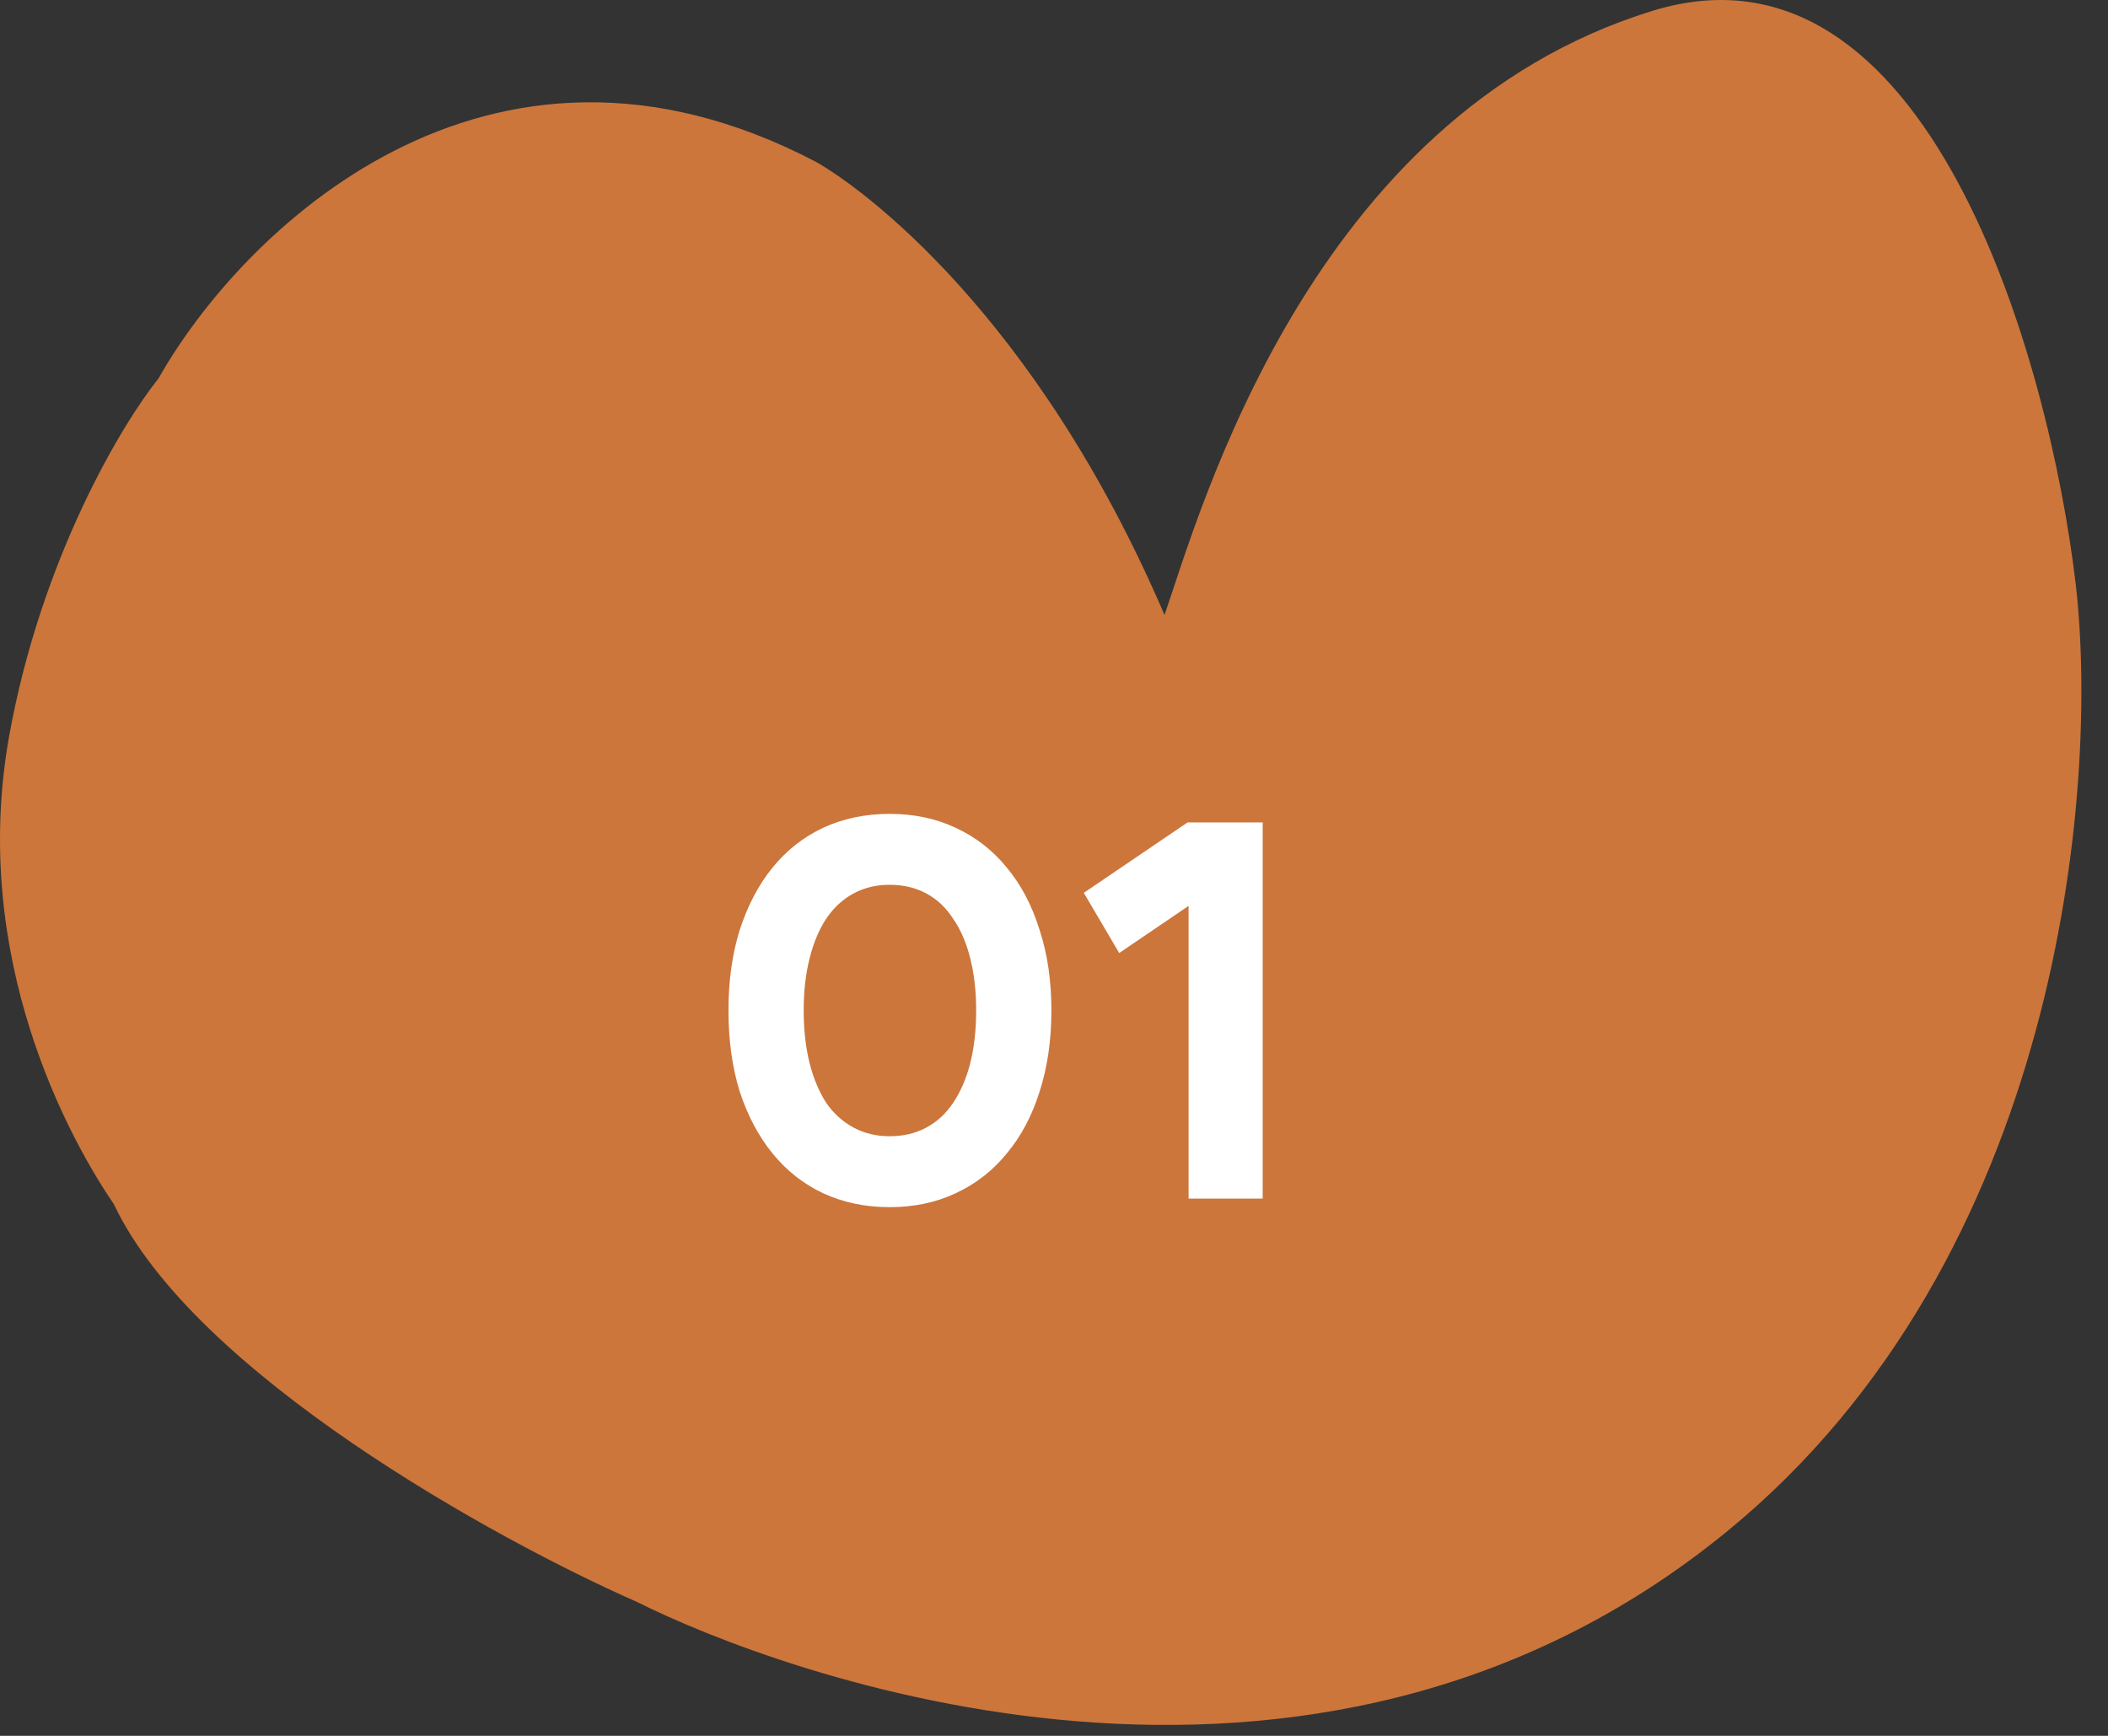
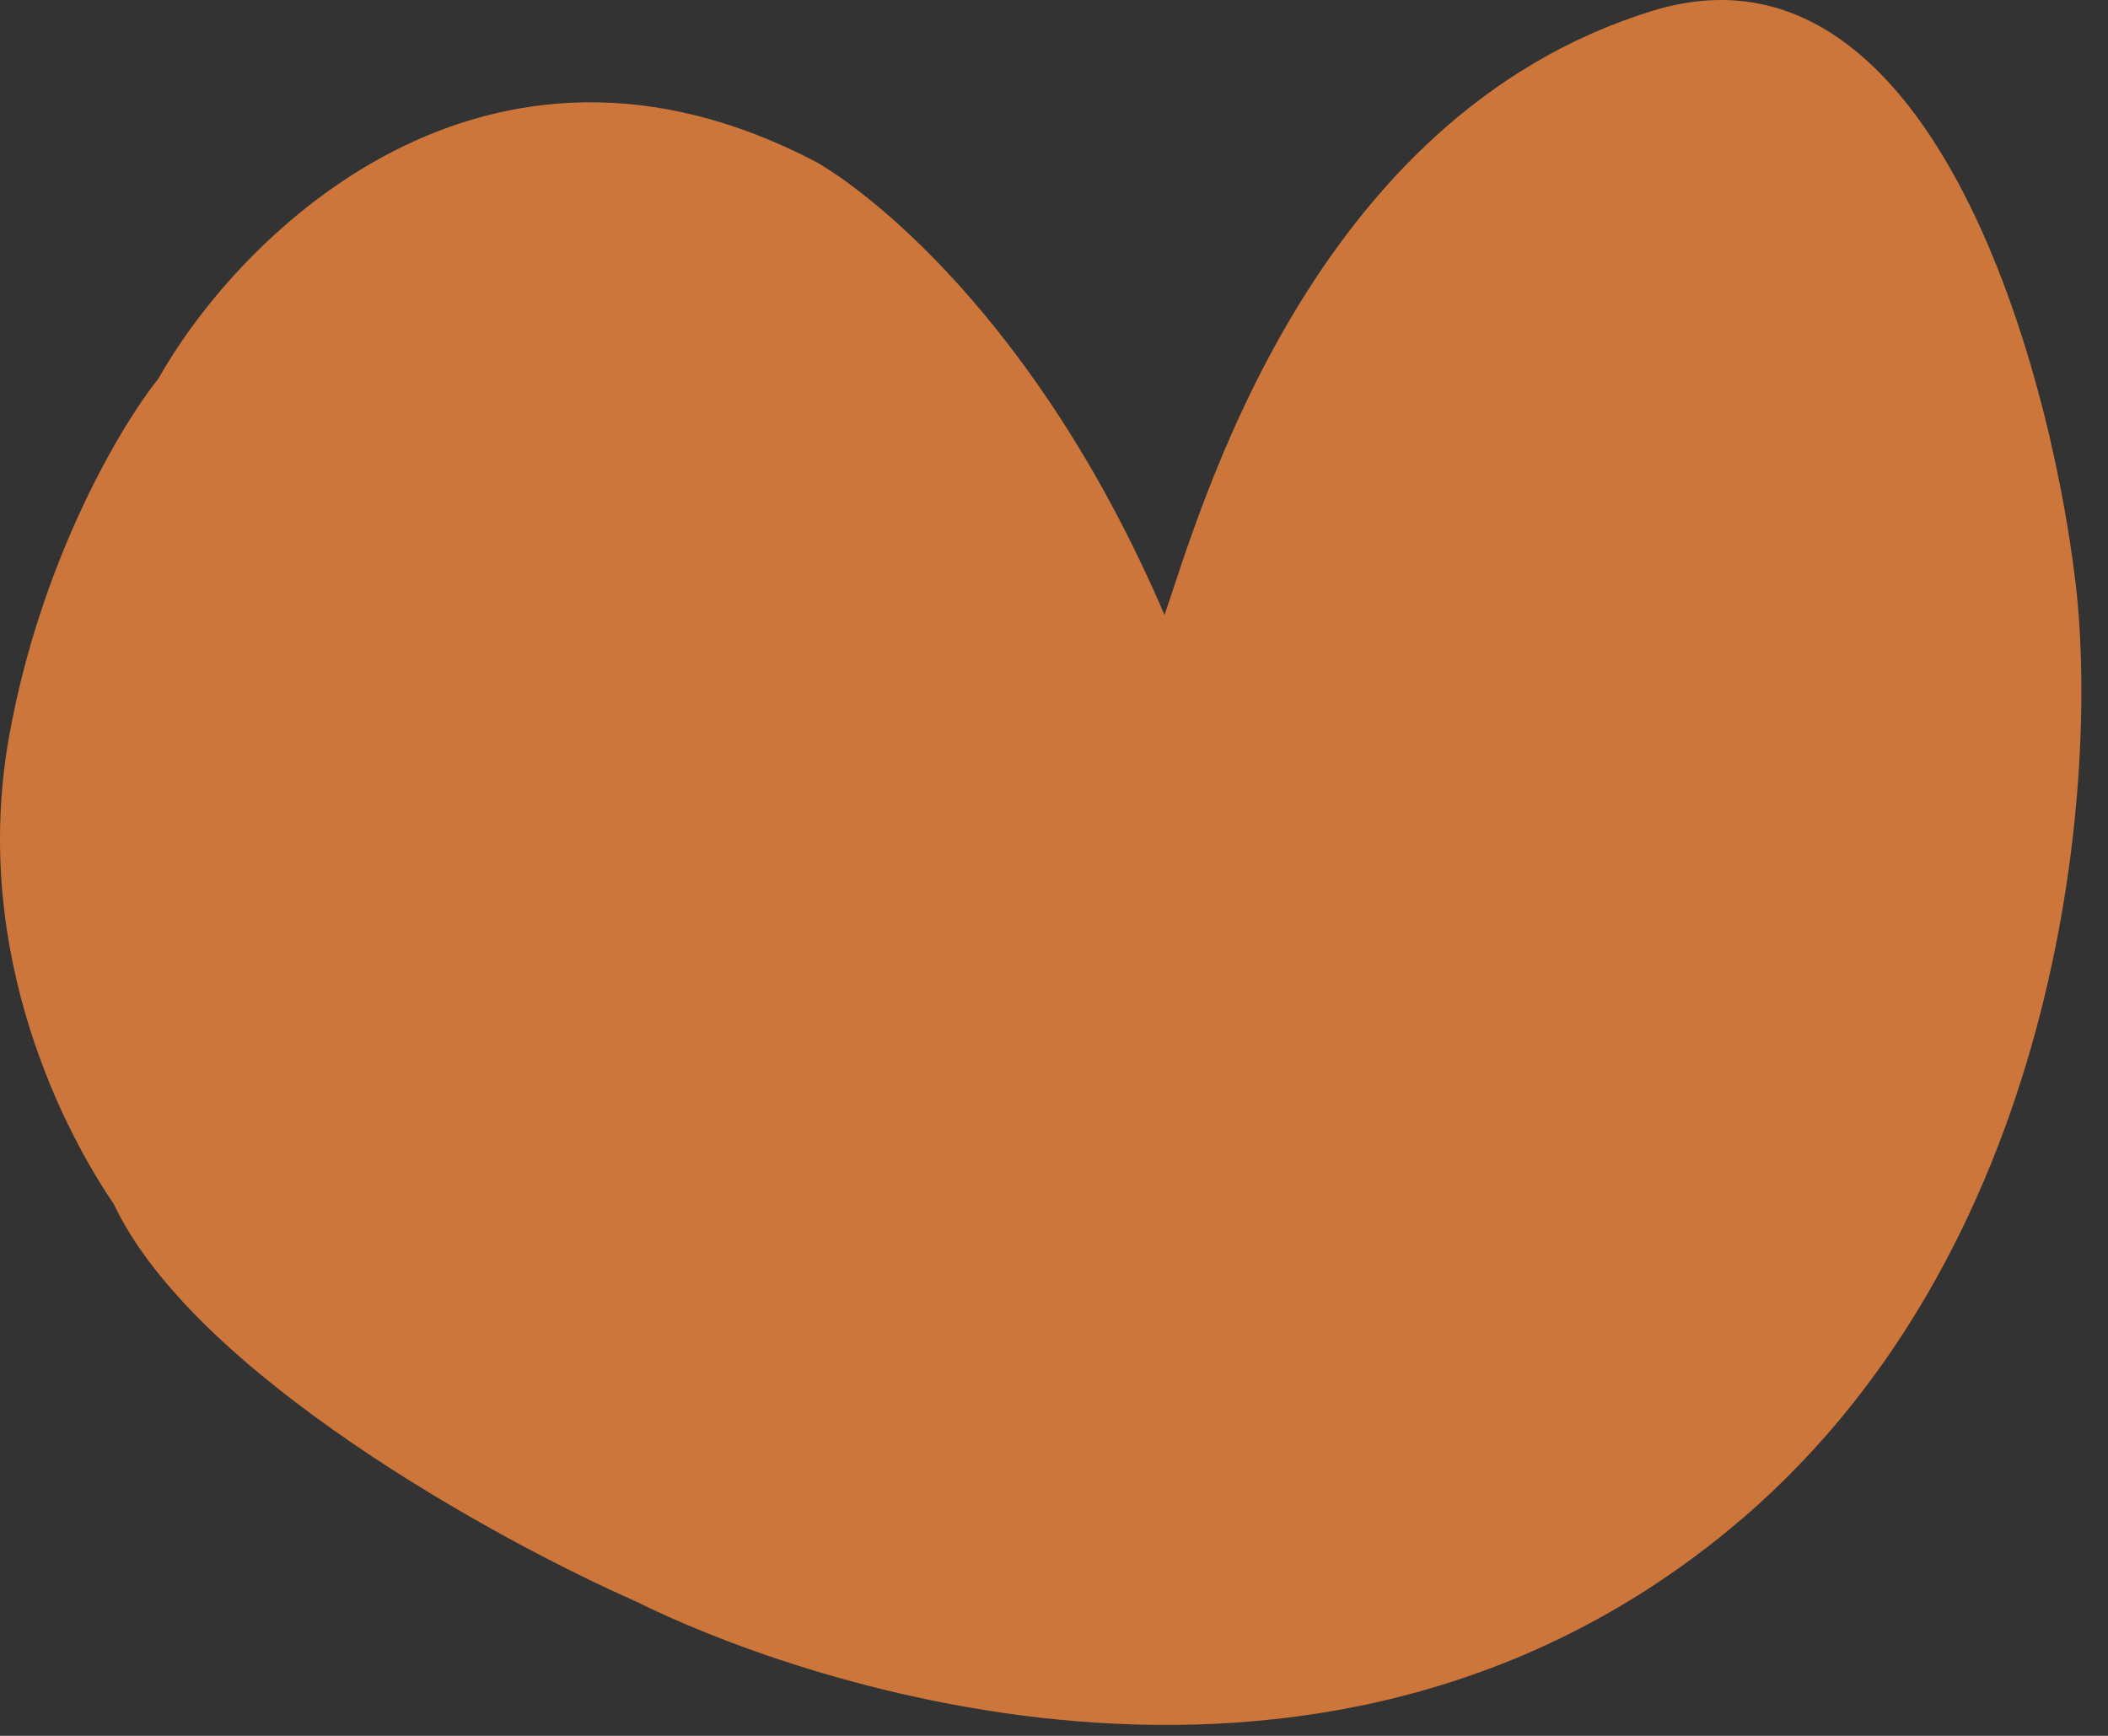
<svg xmlns="http://www.w3.org/2000/svg" width="51" height="42" viewBox="0 0 51 42" fill="none">
  <rect x="0" y="0" width="51" height="42" fill="#333333" stroke="none" />
  <path d="M2.753 29.132C4.68 33.225 11.989 37.254 15.403 38.756C18.809 40.461 31.667 45.334 41.787 37.05C49.883 30.424 50.783 19.022 50.221 14.149C49.578 8.667 46.63 -1.785 39.98 0.262C31.667 2.82 29.017 12.444 28.174 14.88C25.041 7.571 20.824 4.525 19.74 3.916C11.74 -0.274 5.805 5.662 3.837 9.154C2.954 10.251 0.994 13.515 0.223 17.803C-0.741 23.163 1.669 27.549 2.753 29.132Z" fill="#CC763B" />
-   <path d="M25.437 24.45C25.437 25.169 25.342 25.824 25.151 26.413C24.969 26.994 24.705 27.492 24.358 27.908C24.02 28.324 23.608 28.645 23.123 28.87C22.646 29.095 22.113 29.208 21.524 29.208C20.935 29.208 20.397 29.095 19.912 28.87C19.435 28.645 19.028 28.324 18.69 27.908C18.352 27.492 18.088 26.994 17.897 26.413C17.715 25.824 17.624 25.169 17.624 24.45C17.624 23.731 17.715 23.081 17.897 22.5C18.088 21.911 18.352 21.408 18.69 20.992C19.028 20.576 19.435 20.255 19.912 20.03C20.397 19.805 20.935 19.692 21.524 19.692C22.113 19.692 22.646 19.805 23.123 20.03C23.608 20.255 24.02 20.576 24.358 20.992C24.705 21.408 24.969 21.911 25.151 22.5C25.342 23.081 25.437 23.731 25.437 24.45ZM19.444 24.45C19.444 24.918 19.492 25.343 19.587 25.724C19.682 26.097 19.817 26.417 19.99 26.686C20.172 26.946 20.393 27.145 20.653 27.284C20.913 27.423 21.203 27.492 21.524 27.492C21.853 27.492 22.148 27.423 22.408 27.284C22.668 27.145 22.885 26.946 23.058 26.686C23.24 26.417 23.379 26.097 23.474 25.724C23.569 25.343 23.617 24.918 23.617 24.45C23.617 23.982 23.569 23.562 23.474 23.189C23.379 22.808 23.24 22.487 23.058 22.227C22.885 21.958 22.668 21.755 22.408 21.616C22.148 21.477 21.853 21.408 21.524 21.408C21.203 21.408 20.913 21.477 20.653 21.616C20.393 21.755 20.172 21.958 19.99 22.227C19.817 22.487 19.682 22.808 19.587 23.189C19.492 23.562 19.444 23.982 19.444 24.45ZM28.756 29V21.72L29.067 21.707L27.078 23.059L26.221 21.603L28.73 19.9H30.549V29H28.756Z" fill="white" />
</svg>